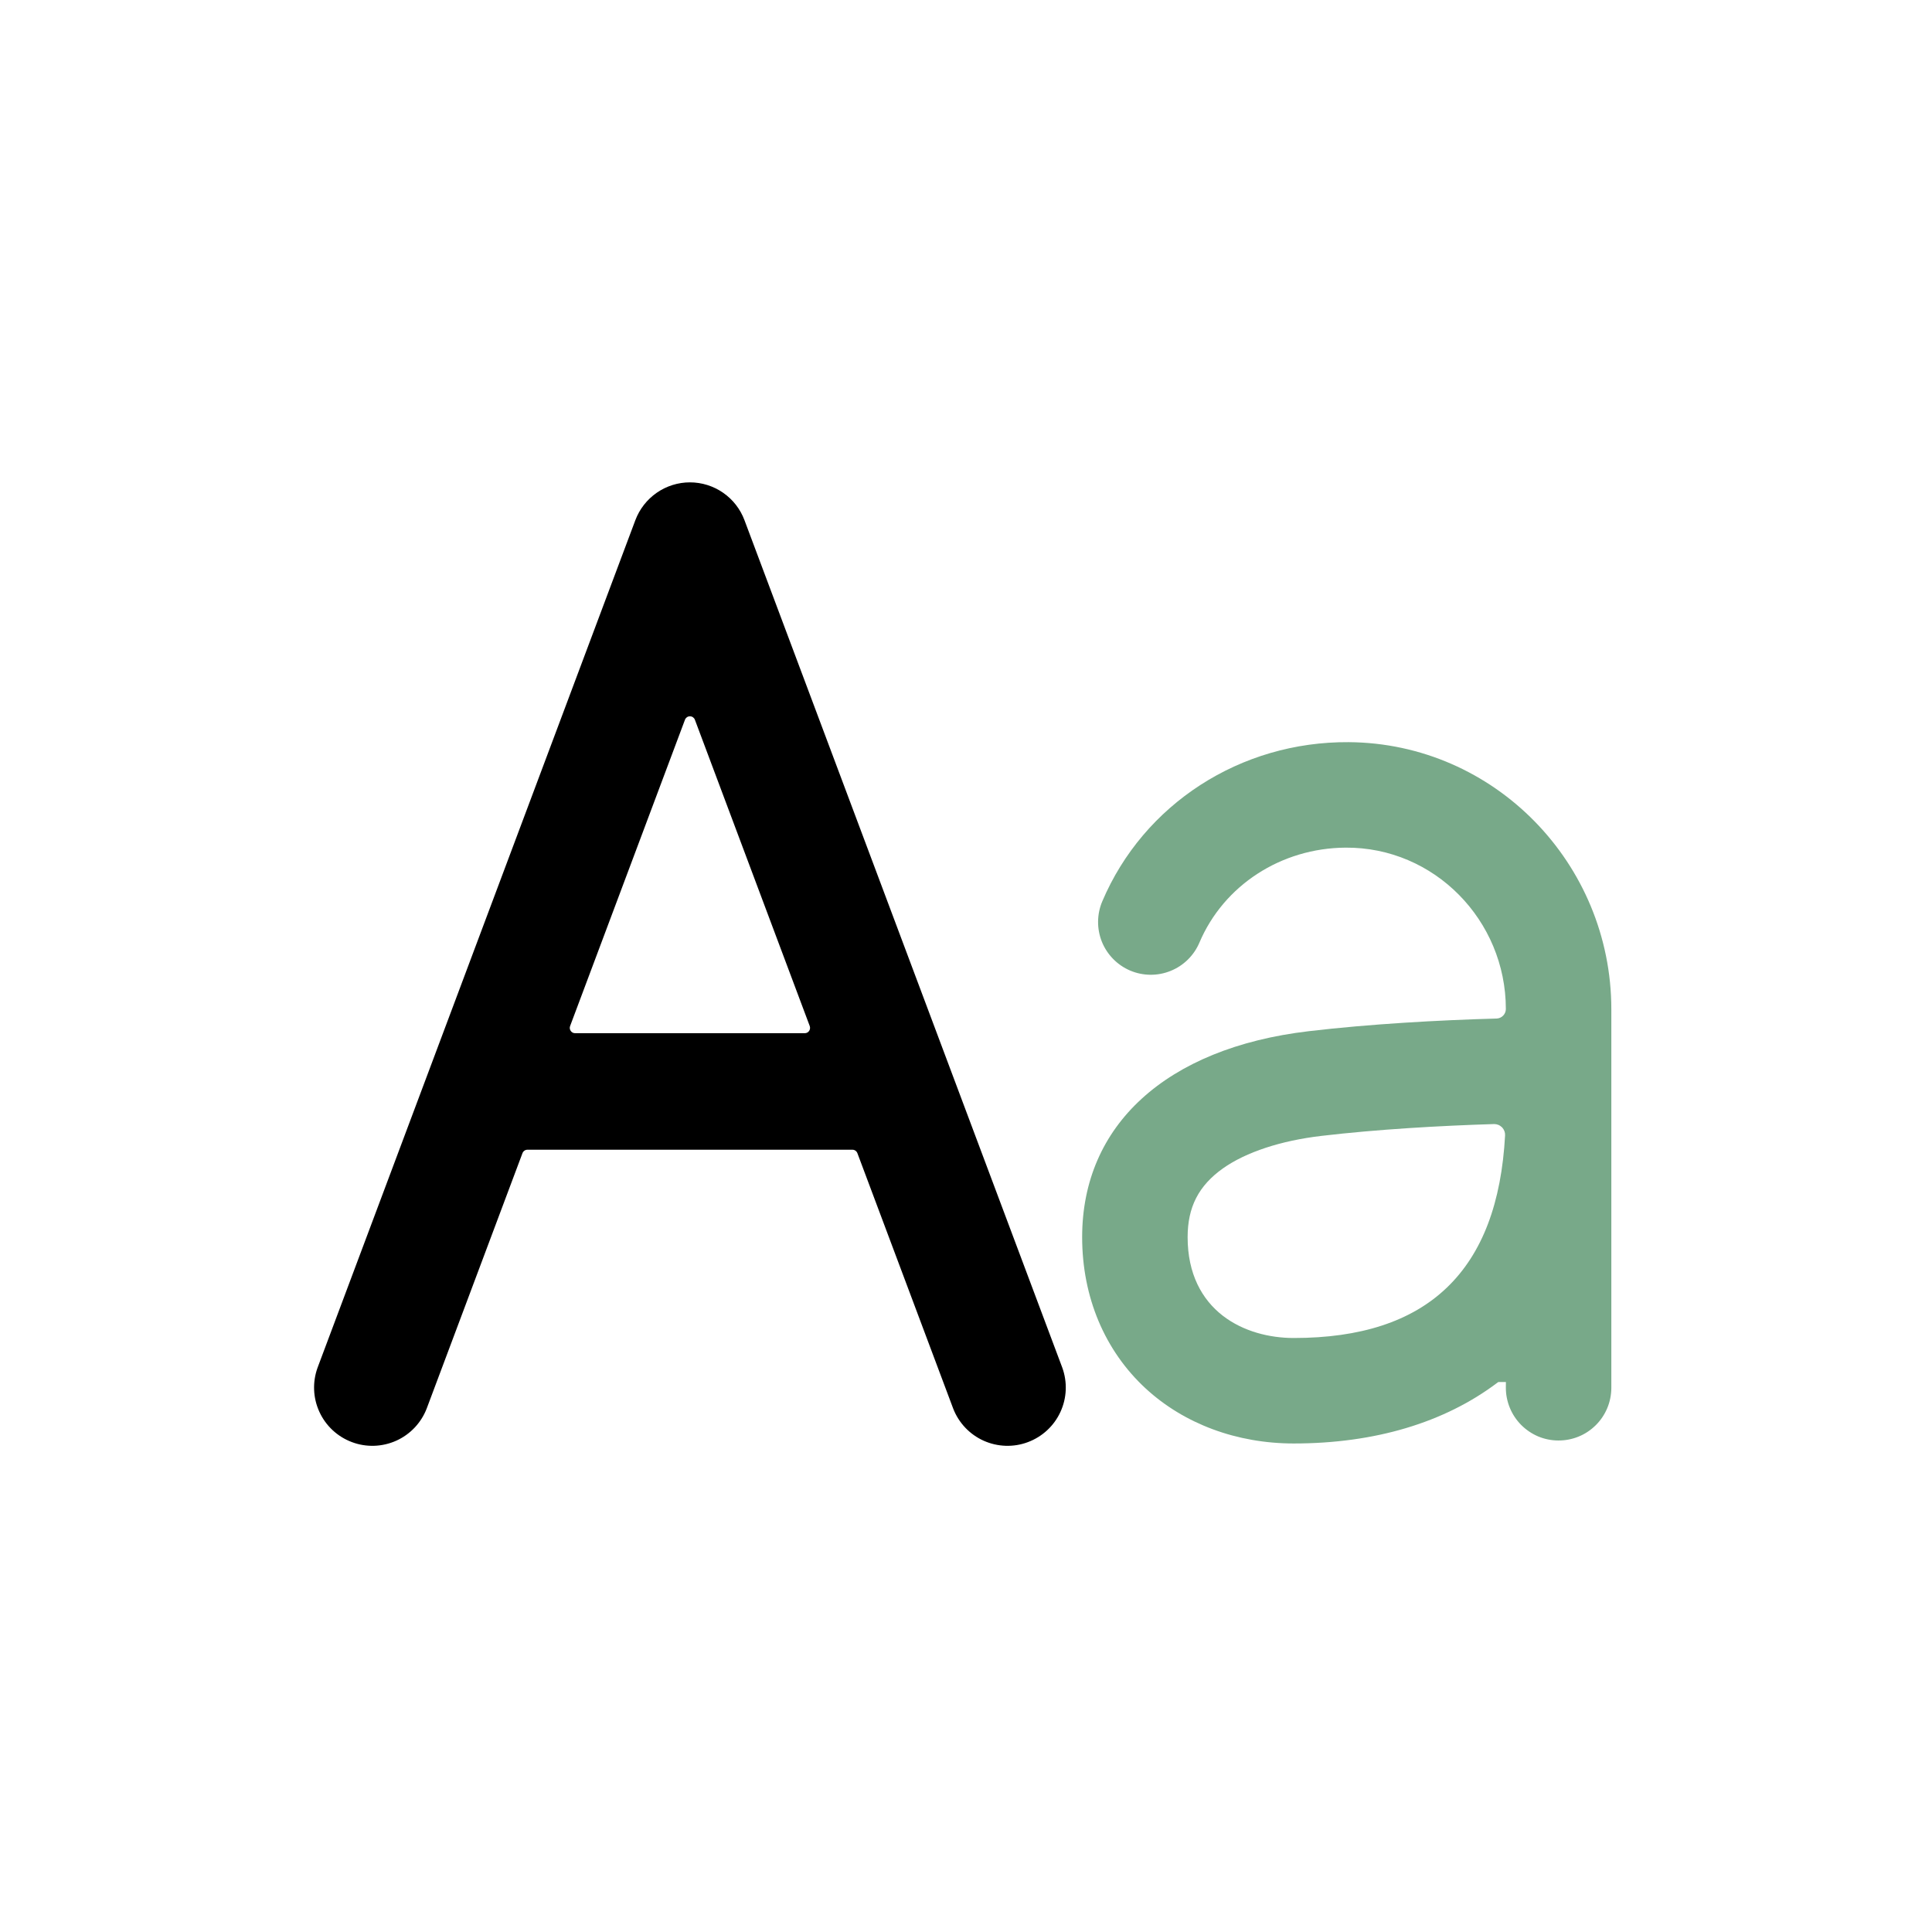
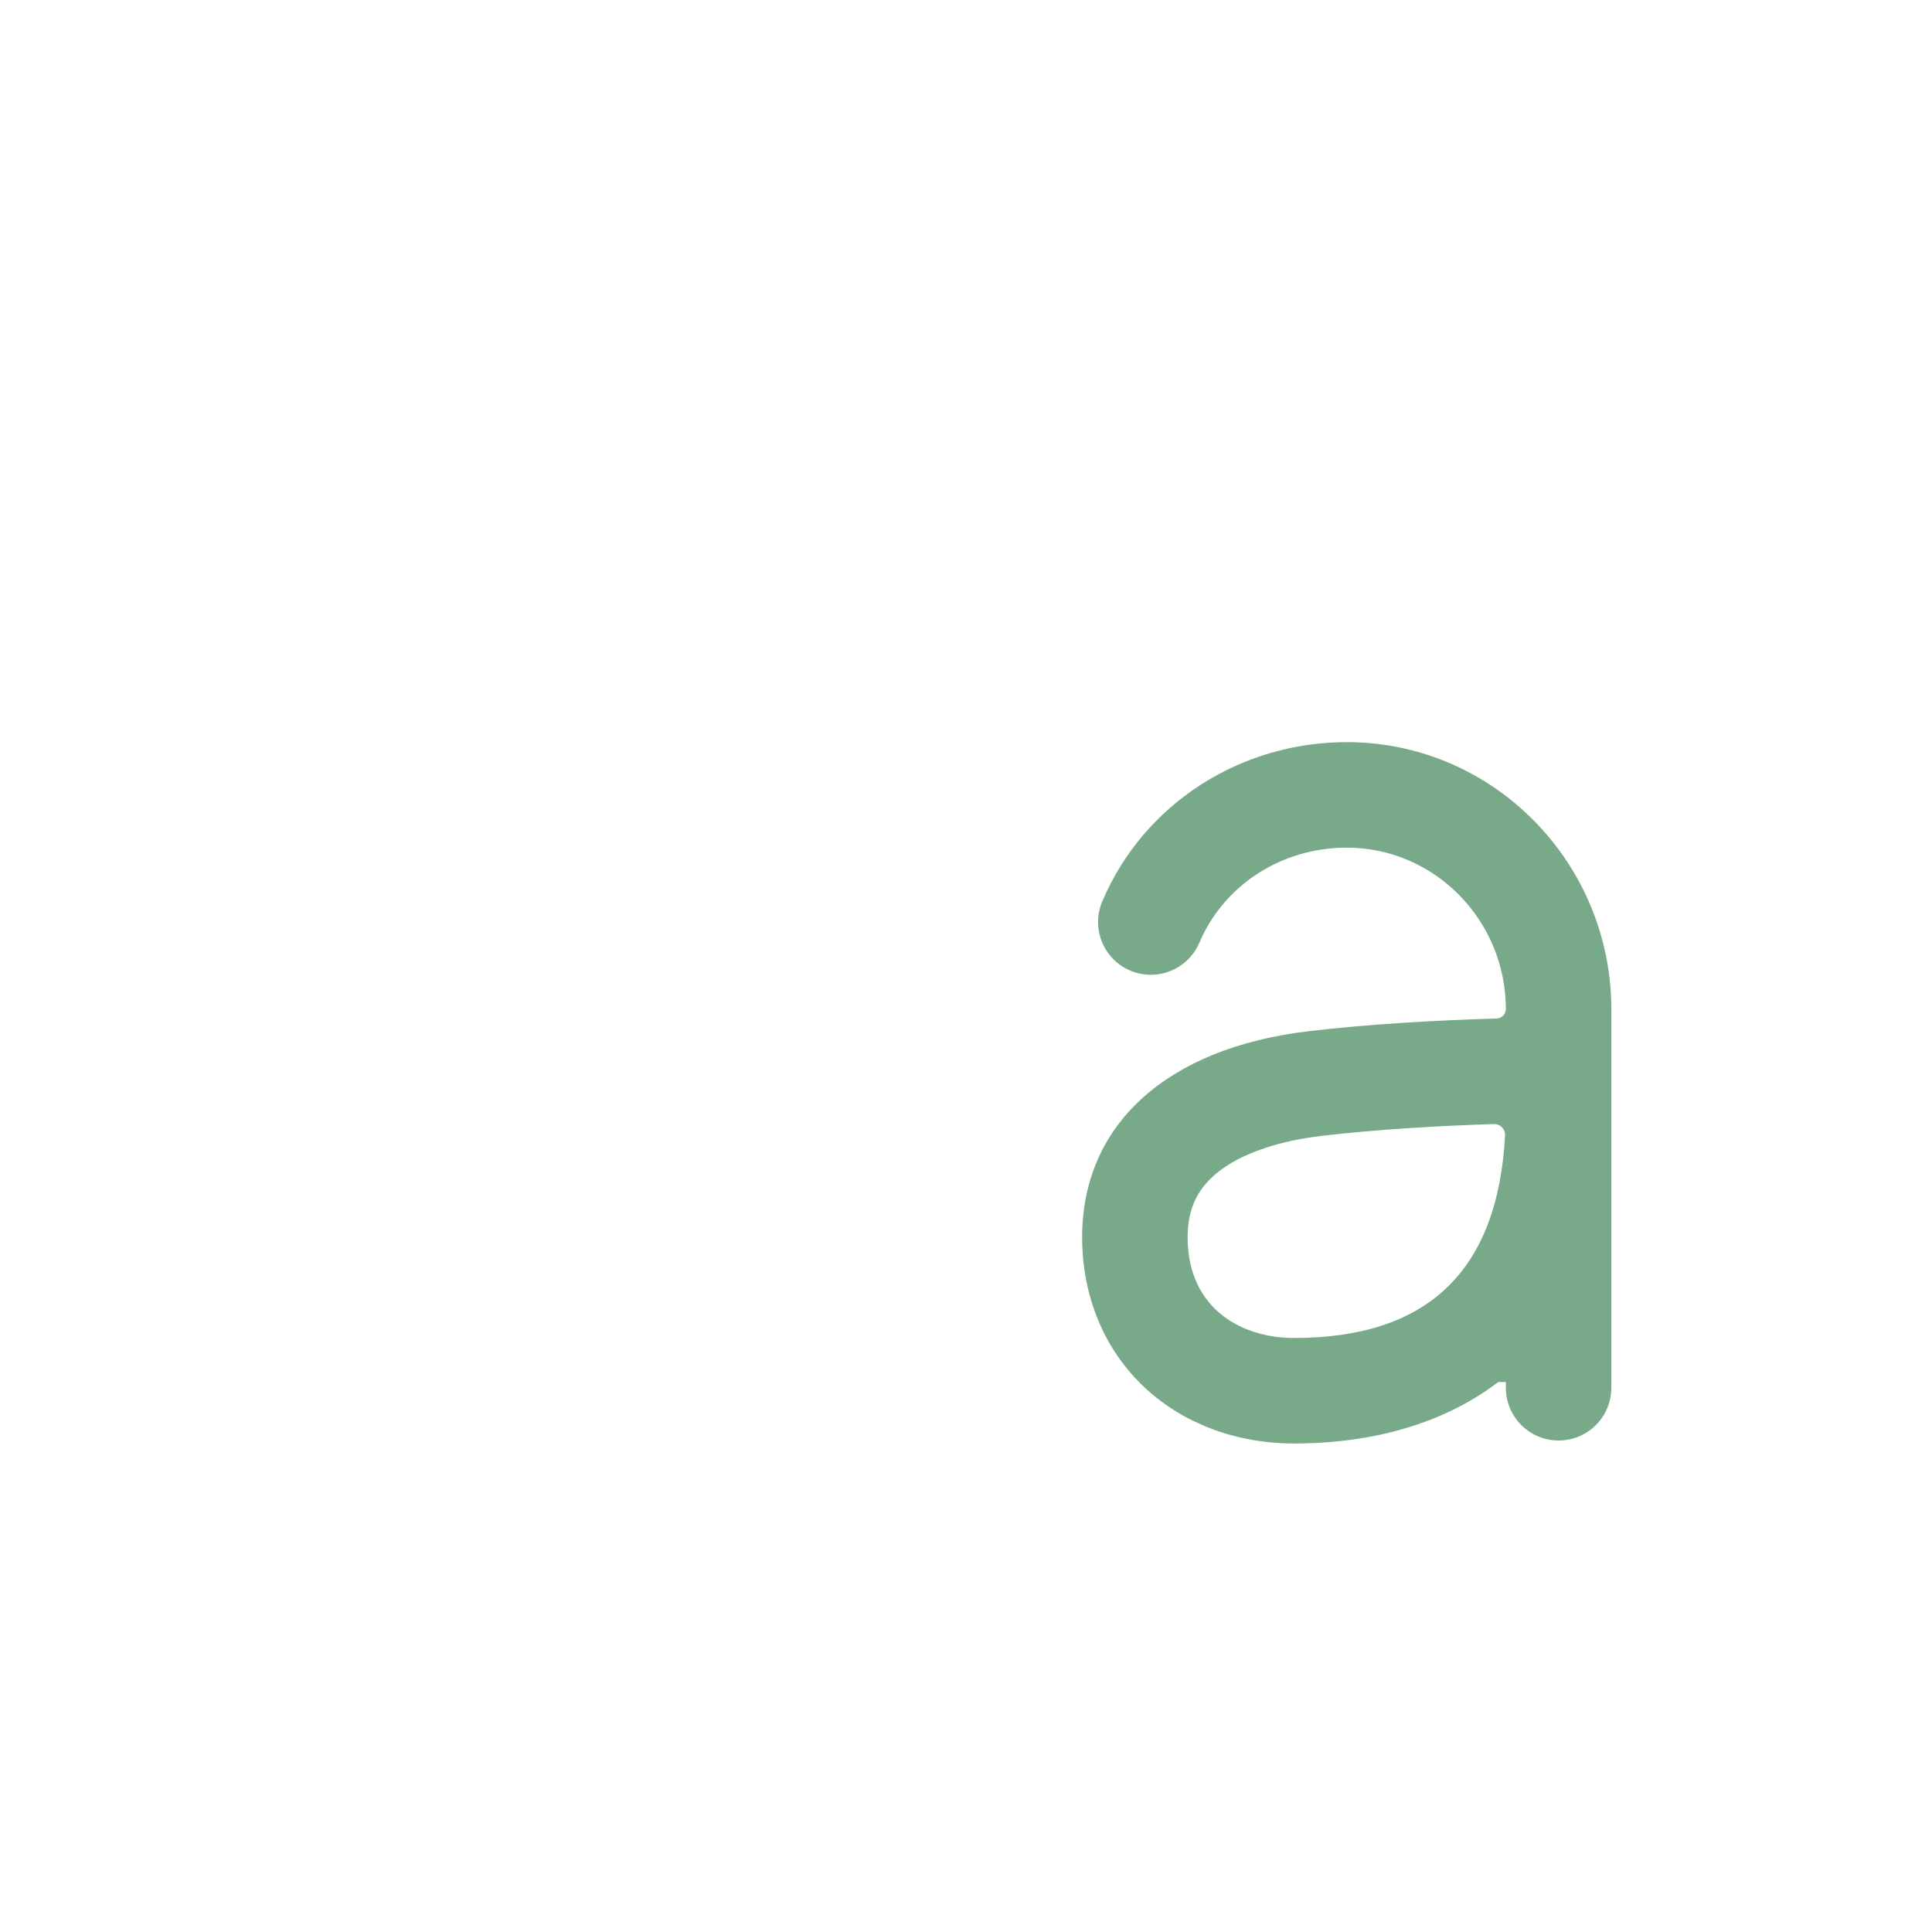
<svg xmlns="http://www.w3.org/2000/svg" width="42" height="42" viewBox="0 0 42 42" fill="none">
-   <path d="M23.093 29.731L16.184 11.308C16.094 11.067 15.932 10.859 15.72 10.712C15.508 10.565 15.256 10.486 14.998 10.486C14.741 10.486 14.489 10.565 14.277 10.712C14.065 10.859 13.903 11.067 13.812 11.308L6.904 29.731C6.79 30.045 6.804 30.391 6.944 30.694C7.083 30.997 7.337 31.233 7.65 31.35C7.962 31.468 8.309 31.456 8.613 31.32C8.918 31.183 9.156 30.931 9.276 30.62L11.358 25.069C11.366 25.047 11.381 25.028 11.4 25.015C11.419 25.001 11.442 24.994 11.465 24.994H18.532C18.555 24.994 18.578 25.001 18.597 25.015C18.616 25.028 18.631 25.047 18.639 25.069L20.721 30.62C20.841 30.931 21.079 31.183 21.384 31.32C21.688 31.456 22.035 31.468 22.347 31.35C22.66 31.233 22.914 30.997 23.053 30.694C23.193 30.391 23.207 30.045 23.093 29.731ZM12.394 22.304L14.891 15.646C14.899 15.624 14.914 15.606 14.933 15.592C14.952 15.579 14.975 15.572 14.998 15.572C15.022 15.572 15.045 15.579 15.064 15.592C15.083 15.606 15.098 15.624 15.106 15.646L17.603 22.305C17.609 22.323 17.612 22.342 17.609 22.36C17.607 22.378 17.6 22.396 17.59 22.411C17.579 22.427 17.565 22.439 17.549 22.448C17.532 22.456 17.514 22.461 17.495 22.461H12.502C12.483 22.461 12.465 22.456 12.448 22.448C12.432 22.439 12.418 22.427 12.407 22.411C12.397 22.396 12.39 22.378 12.387 22.36C12.385 22.342 12.387 22.322 12.394 22.304Z" fill="black" />
  <path d="M29.321 16.134C32.49 16.157 35.028 18.772 35.029 21.941V30.175C35.028 30.325 34.998 30.474 34.94 30.612C34.882 30.751 34.797 30.877 34.69 30.983C34.583 31.089 34.456 31.174 34.317 31.23C34.178 31.287 34.028 31.316 33.877 31.315C33.727 31.315 33.578 31.285 33.439 31.227C33.3 31.168 33.175 31.083 33.069 30.977C32.963 30.87 32.879 30.743 32.822 30.604C32.765 30.464 32.735 30.315 32.736 30.164L32.737 30.044H32.573L32.54 30.067C31.399 30.925 29.89 31.38 28.125 31.38C26.886 31.38 25.742 30.954 24.907 30.185C24.017 29.364 23.525 28.199 23.525 26.895C23.525 25.674 23.982 24.65 24.821 23.884C25.662 23.116 26.894 22.6 28.453 22.417C29.783 22.26 31.276 22.177 32.535 22.142H32.536C32.59 22.14 32.641 22.117 32.678 22.078C32.715 22.04 32.736 21.988 32.736 21.935C32.735 20.008 31.182 18.414 29.252 18.427C27.851 18.436 26.604 19.244 26.074 20.492C25.955 20.772 25.729 20.994 25.447 21.107C25.165 21.221 24.849 21.218 24.57 21.1C24.29 20.981 24.068 20.755 23.954 20.473C23.841 20.191 23.844 19.875 23.962 19.596C24.859 17.481 26.966 16.117 29.321 16.134ZM32.481 24.436C31.309 24.472 29.941 24.55 28.72 24.694C27.849 24.797 27.088 25.044 26.584 25.401C26.325 25.585 26.131 25.795 26.003 26.044C25.876 26.292 25.818 26.573 25.818 26.895C25.818 27.694 26.128 28.249 26.579 28.6C27.026 28.947 27.602 29.087 28.125 29.087C29.567 29.087 30.682 28.732 31.454 27.991C32.227 27.251 32.64 26.144 32.719 24.684V24.683C32.72 24.667 32.719 24.651 32.717 24.636L32.705 24.59L32.684 24.547L32.655 24.509L32.618 24.479C32.605 24.47 32.591 24.461 32.577 24.455C32.547 24.443 32.516 24.436 32.484 24.436H32.481Z" fill="#78A989" />
</svg>